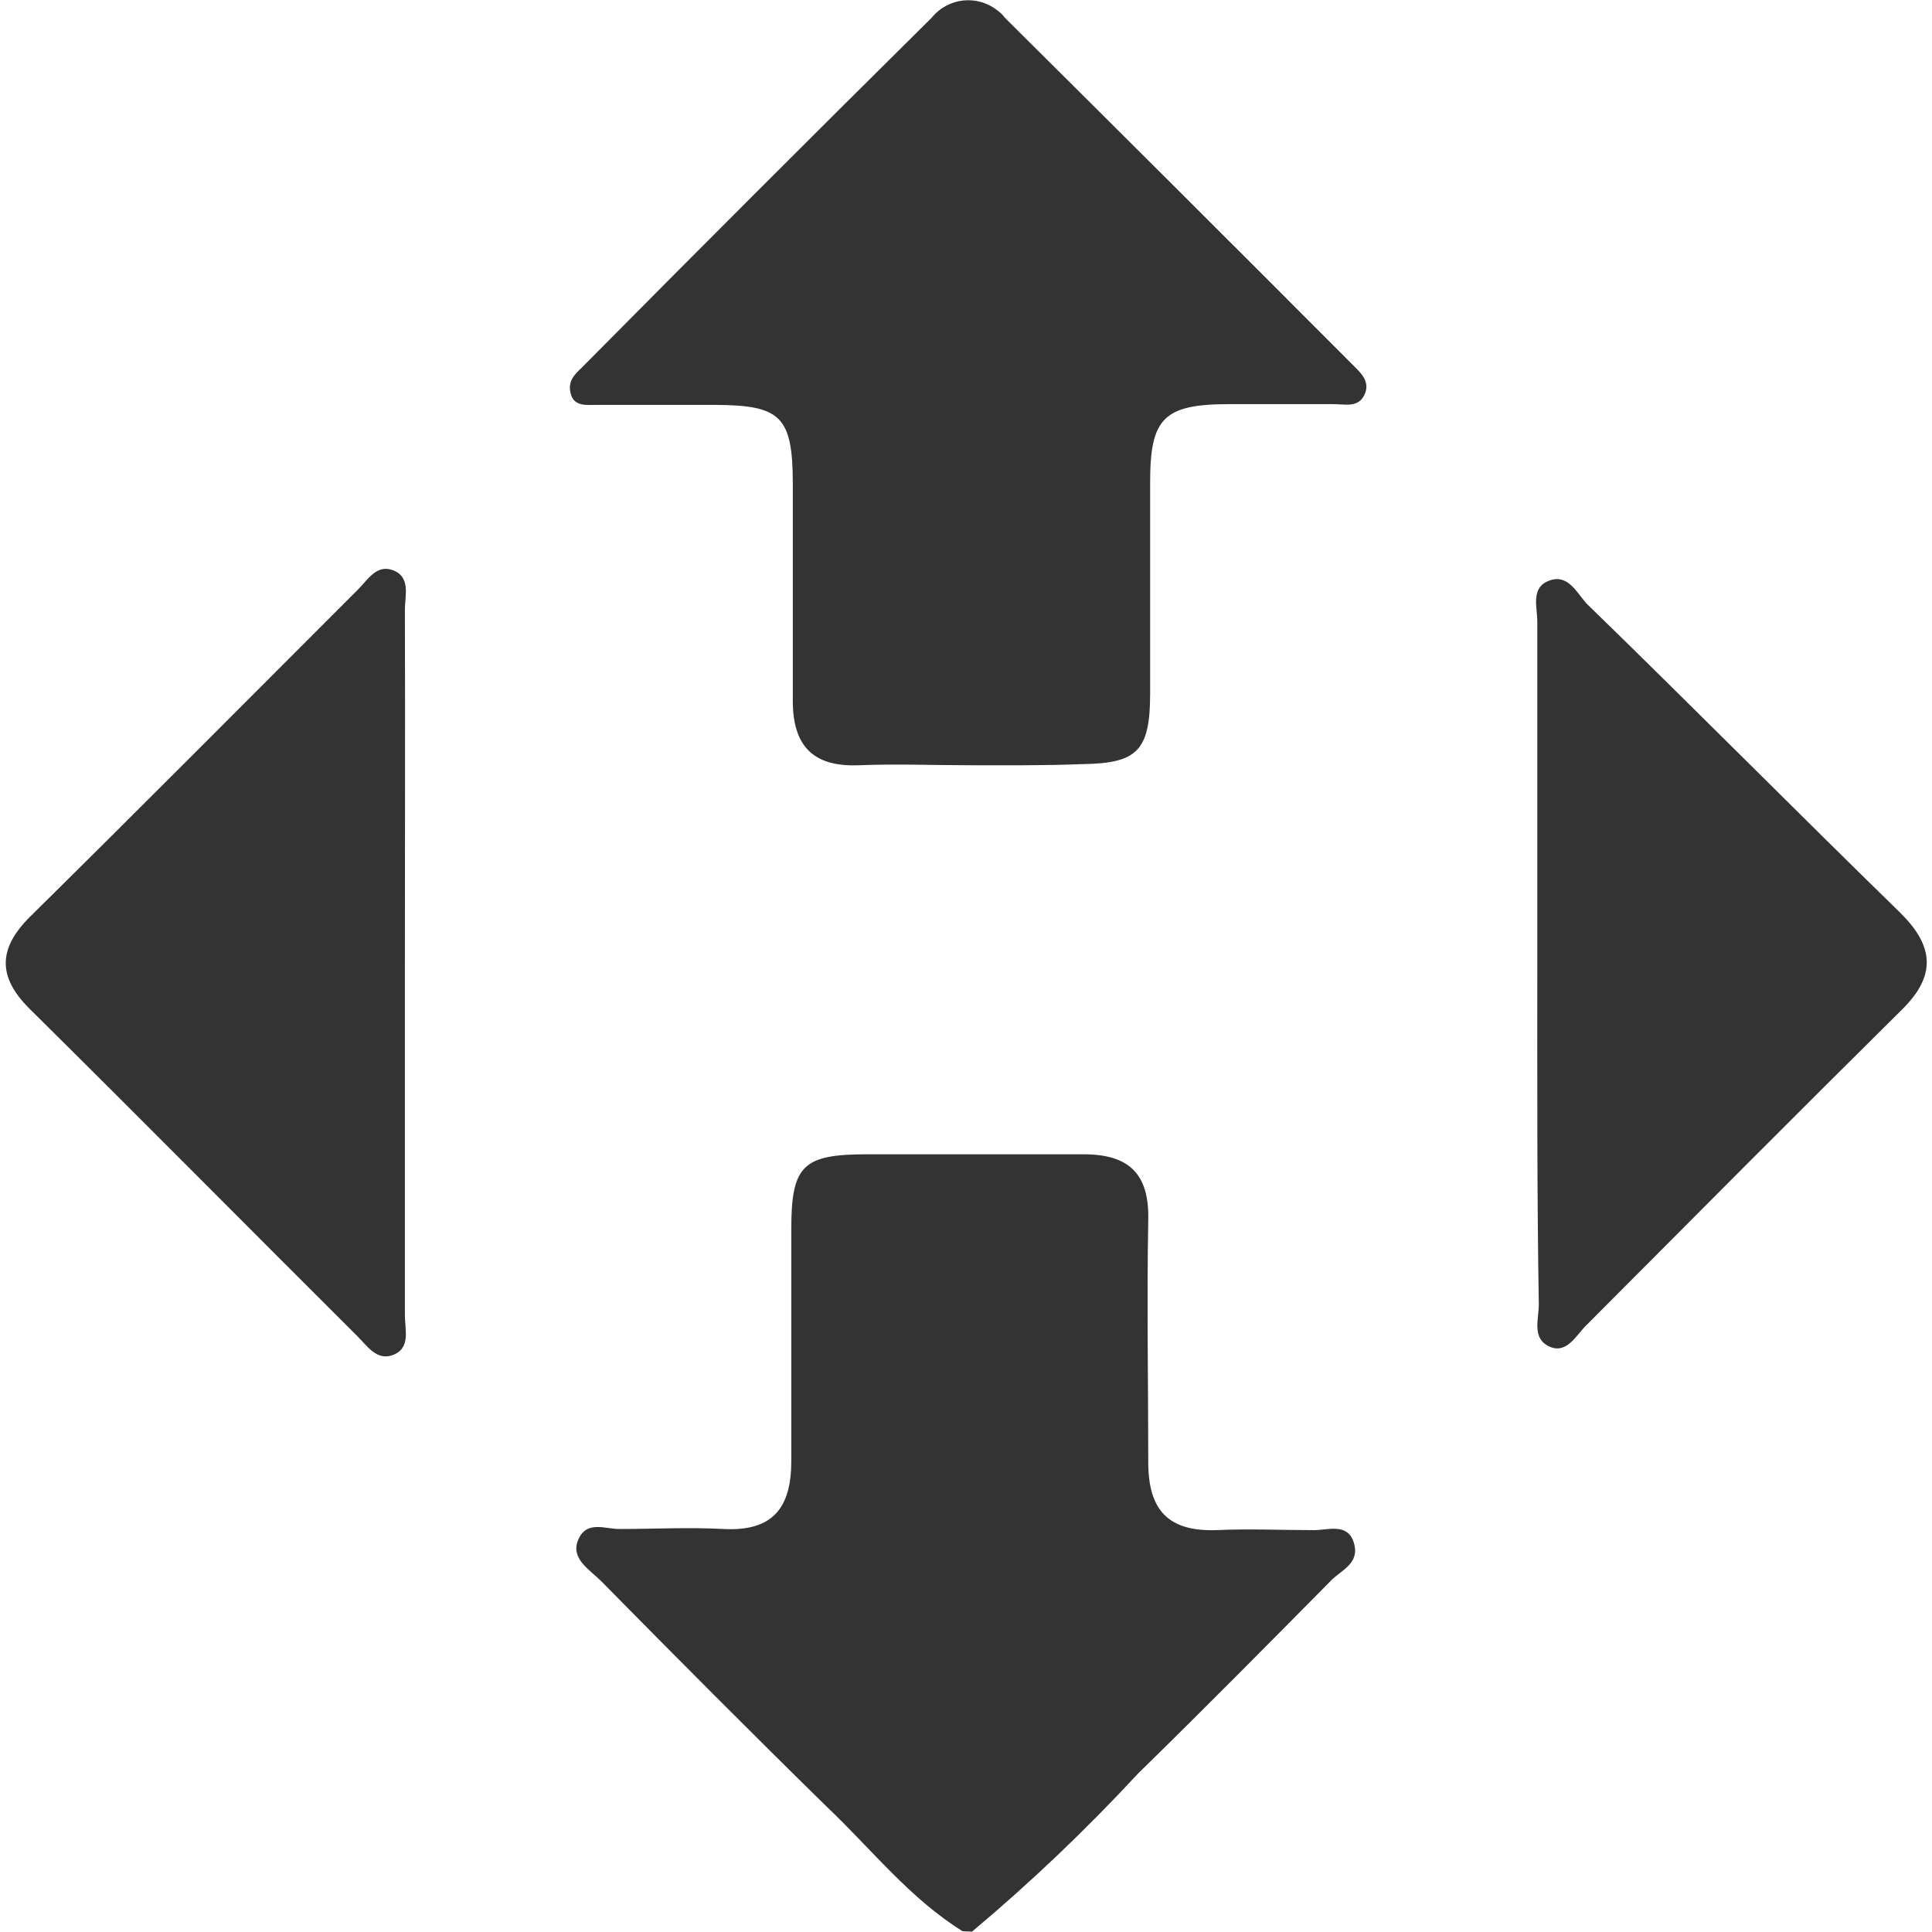
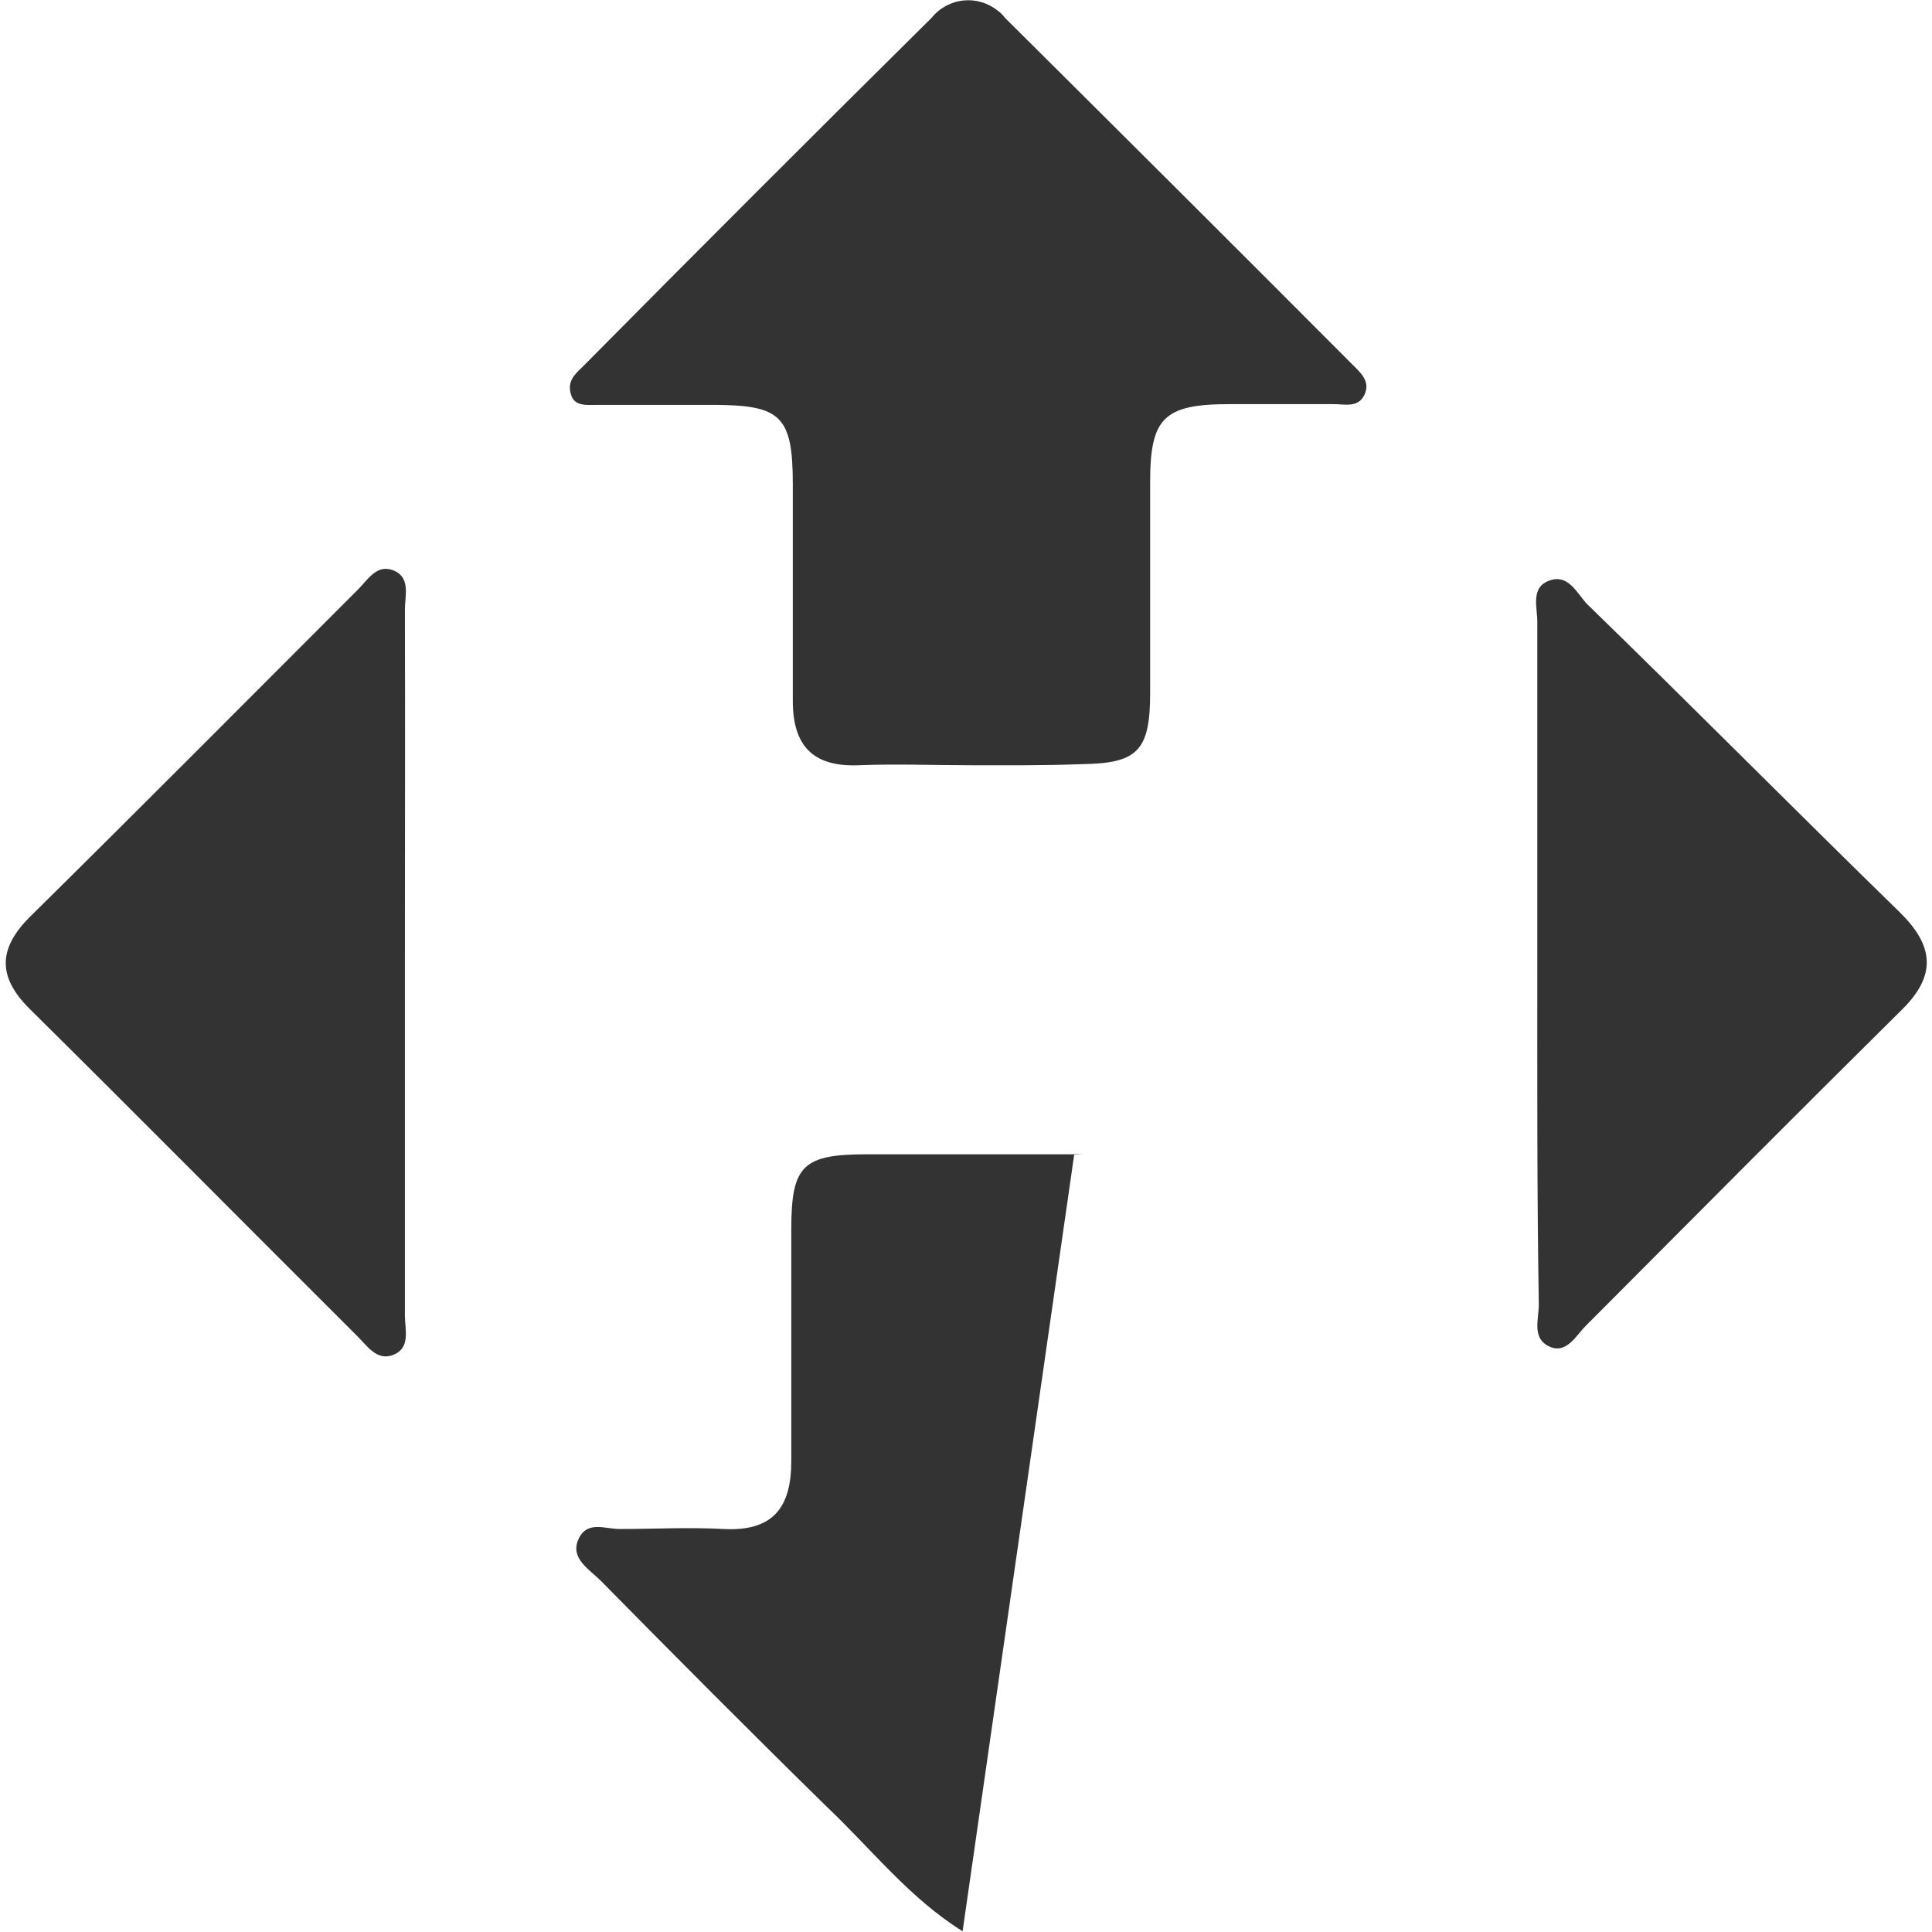
<svg xmlns="http://www.w3.org/2000/svg" viewBox="0 0 512 512" version="1.1">
-   <path fill="#333333" d="M255.1 511.8c-14-8.7-24-21.6-35.9-32.9-20.2-19.8-40.1-39.8-59.9-59.9-3.1-3.1-8.3-6-6-11.1s7.2-2.6 11.1-2.7c9.1 0 18-.5 27.3 0 13.1.7 18-5.6 18-18v-61.5c0-16.9 3.1-19.8 20.1-19.8h57.4c12 0 17.4 5.2 17.1 17.4-.4 21.4 0 42.8 0 64.2 0 12.8 5.4 18.4 18 18 8.6-.4 17.3 0 25.9 0 3.8 0 9-2 10.6 3.4 1.6 5.4-3.2 7.1-6 9.9-17 17.2-33.9 34.3-51.2 51.2-13.8 14.9-28.5 28.9-44 41.9l-2.5-.1zm2.4-309c-10 0-20.1-.4-29.9 0-12.3.5-17.5-5.3-17.5-17.1v-57.4c0-18-3.2-20.9-20.5-21h-31.4c-2.6 0-6 .5-6.9-2.8-1-3.4.9-5.2 2.9-7.1 30.7-31 61.6-61.9 92.7-92.7 4.4-5.4 12.2-6.2 17.6-1.8.7.5 1.3 1.1 1.8 1.8 30.7 30.5 61.3 61 91.9 91.7 2.2 2.2 5.1 4.6 3.4 8.2-1.7 3.7-5.6 2.4-8.5 2.5h-27.3c-17.4 0-21 3.7-21 20.6v56c0 15.3-3.4 18.6-18 18.8-10.2.4-19.8.3-29.3.3zm-150.2 53v92.8c0 3.8 1.7 8.9-3.5 10.6-4 1.3-6.5-2.5-9-5-29-28.9-57.8-58-86.9-86.8-8.6-8.5-8.4-16 0-24.4 29.2-28.8 58-57.8 87-86.8 2.5-2.5 4.8-6.5 8.9-5.2 5.2 1.7 3.5 6.8 3.5 10.6.1 31.5 0 62.9 0 94.2zm300.1-1.3v-89.8c0-3.8-1.8-9 3.1-10.8 4.9-1.9 7.2 2.9 9.9 6 27.8 27 55.3 54.8 83.2 82 8.8 8.7 9.7 16.5.5 25.6-28.1 27.8-56 55.9-83.8 83.8-2.7 2.7-5.2 7.7-9.8 5.5-4.6-2.2-2.7-7.2-2.7-11.1-.5-30.2-.4-60.7-.4-91.2z" />
+   <path fill="#333333" d="M255.1 511.8c-14-8.7-24-21.6-35.9-32.9-20.2-19.8-40.1-39.8-59.9-59.9-3.1-3.1-8.3-6-6-11.1s7.2-2.6 11.1-2.7c9.1 0 18-.5 27.3 0 13.1.7 18-5.6 18-18v-61.5c0-16.9 3.1-19.8 20.1-19.8h57.4l-2.5-.1zm2.4-309c-10 0-20.1-.4-29.9 0-12.3.5-17.5-5.3-17.5-17.1v-57.4c0-18-3.2-20.9-20.5-21h-31.4c-2.6 0-6 .5-6.9-2.8-1-3.4.9-5.2 2.9-7.1 30.7-31 61.6-61.9 92.7-92.7 4.4-5.4 12.2-6.2 17.6-1.8.7.5 1.3 1.1 1.8 1.8 30.7 30.5 61.3 61 91.9 91.7 2.2 2.2 5.1 4.6 3.4 8.2-1.7 3.7-5.6 2.4-8.5 2.5h-27.3c-17.4 0-21 3.7-21 20.6v56c0 15.3-3.4 18.6-18 18.8-10.2.4-19.8.3-29.3.3zm-150.2 53v92.8c0 3.8 1.7 8.9-3.5 10.6-4 1.3-6.5-2.5-9-5-29-28.9-57.8-58-86.9-86.8-8.6-8.5-8.4-16 0-24.4 29.2-28.8 58-57.8 87-86.8 2.5-2.5 4.8-6.5 8.9-5.2 5.2 1.7 3.5 6.8 3.5 10.6.1 31.5 0 62.9 0 94.2zm300.1-1.3v-89.8c0-3.8-1.8-9 3.1-10.8 4.9-1.9 7.2 2.9 9.9 6 27.8 27 55.3 54.8 83.2 82 8.8 8.7 9.7 16.5.5 25.6-28.1 27.8-56 55.9-83.8 83.8-2.7 2.7-5.2 7.7-9.8 5.5-4.6-2.2-2.7-7.2-2.7-11.1-.5-30.2-.4-60.7-.4-91.2z" />
</svg>